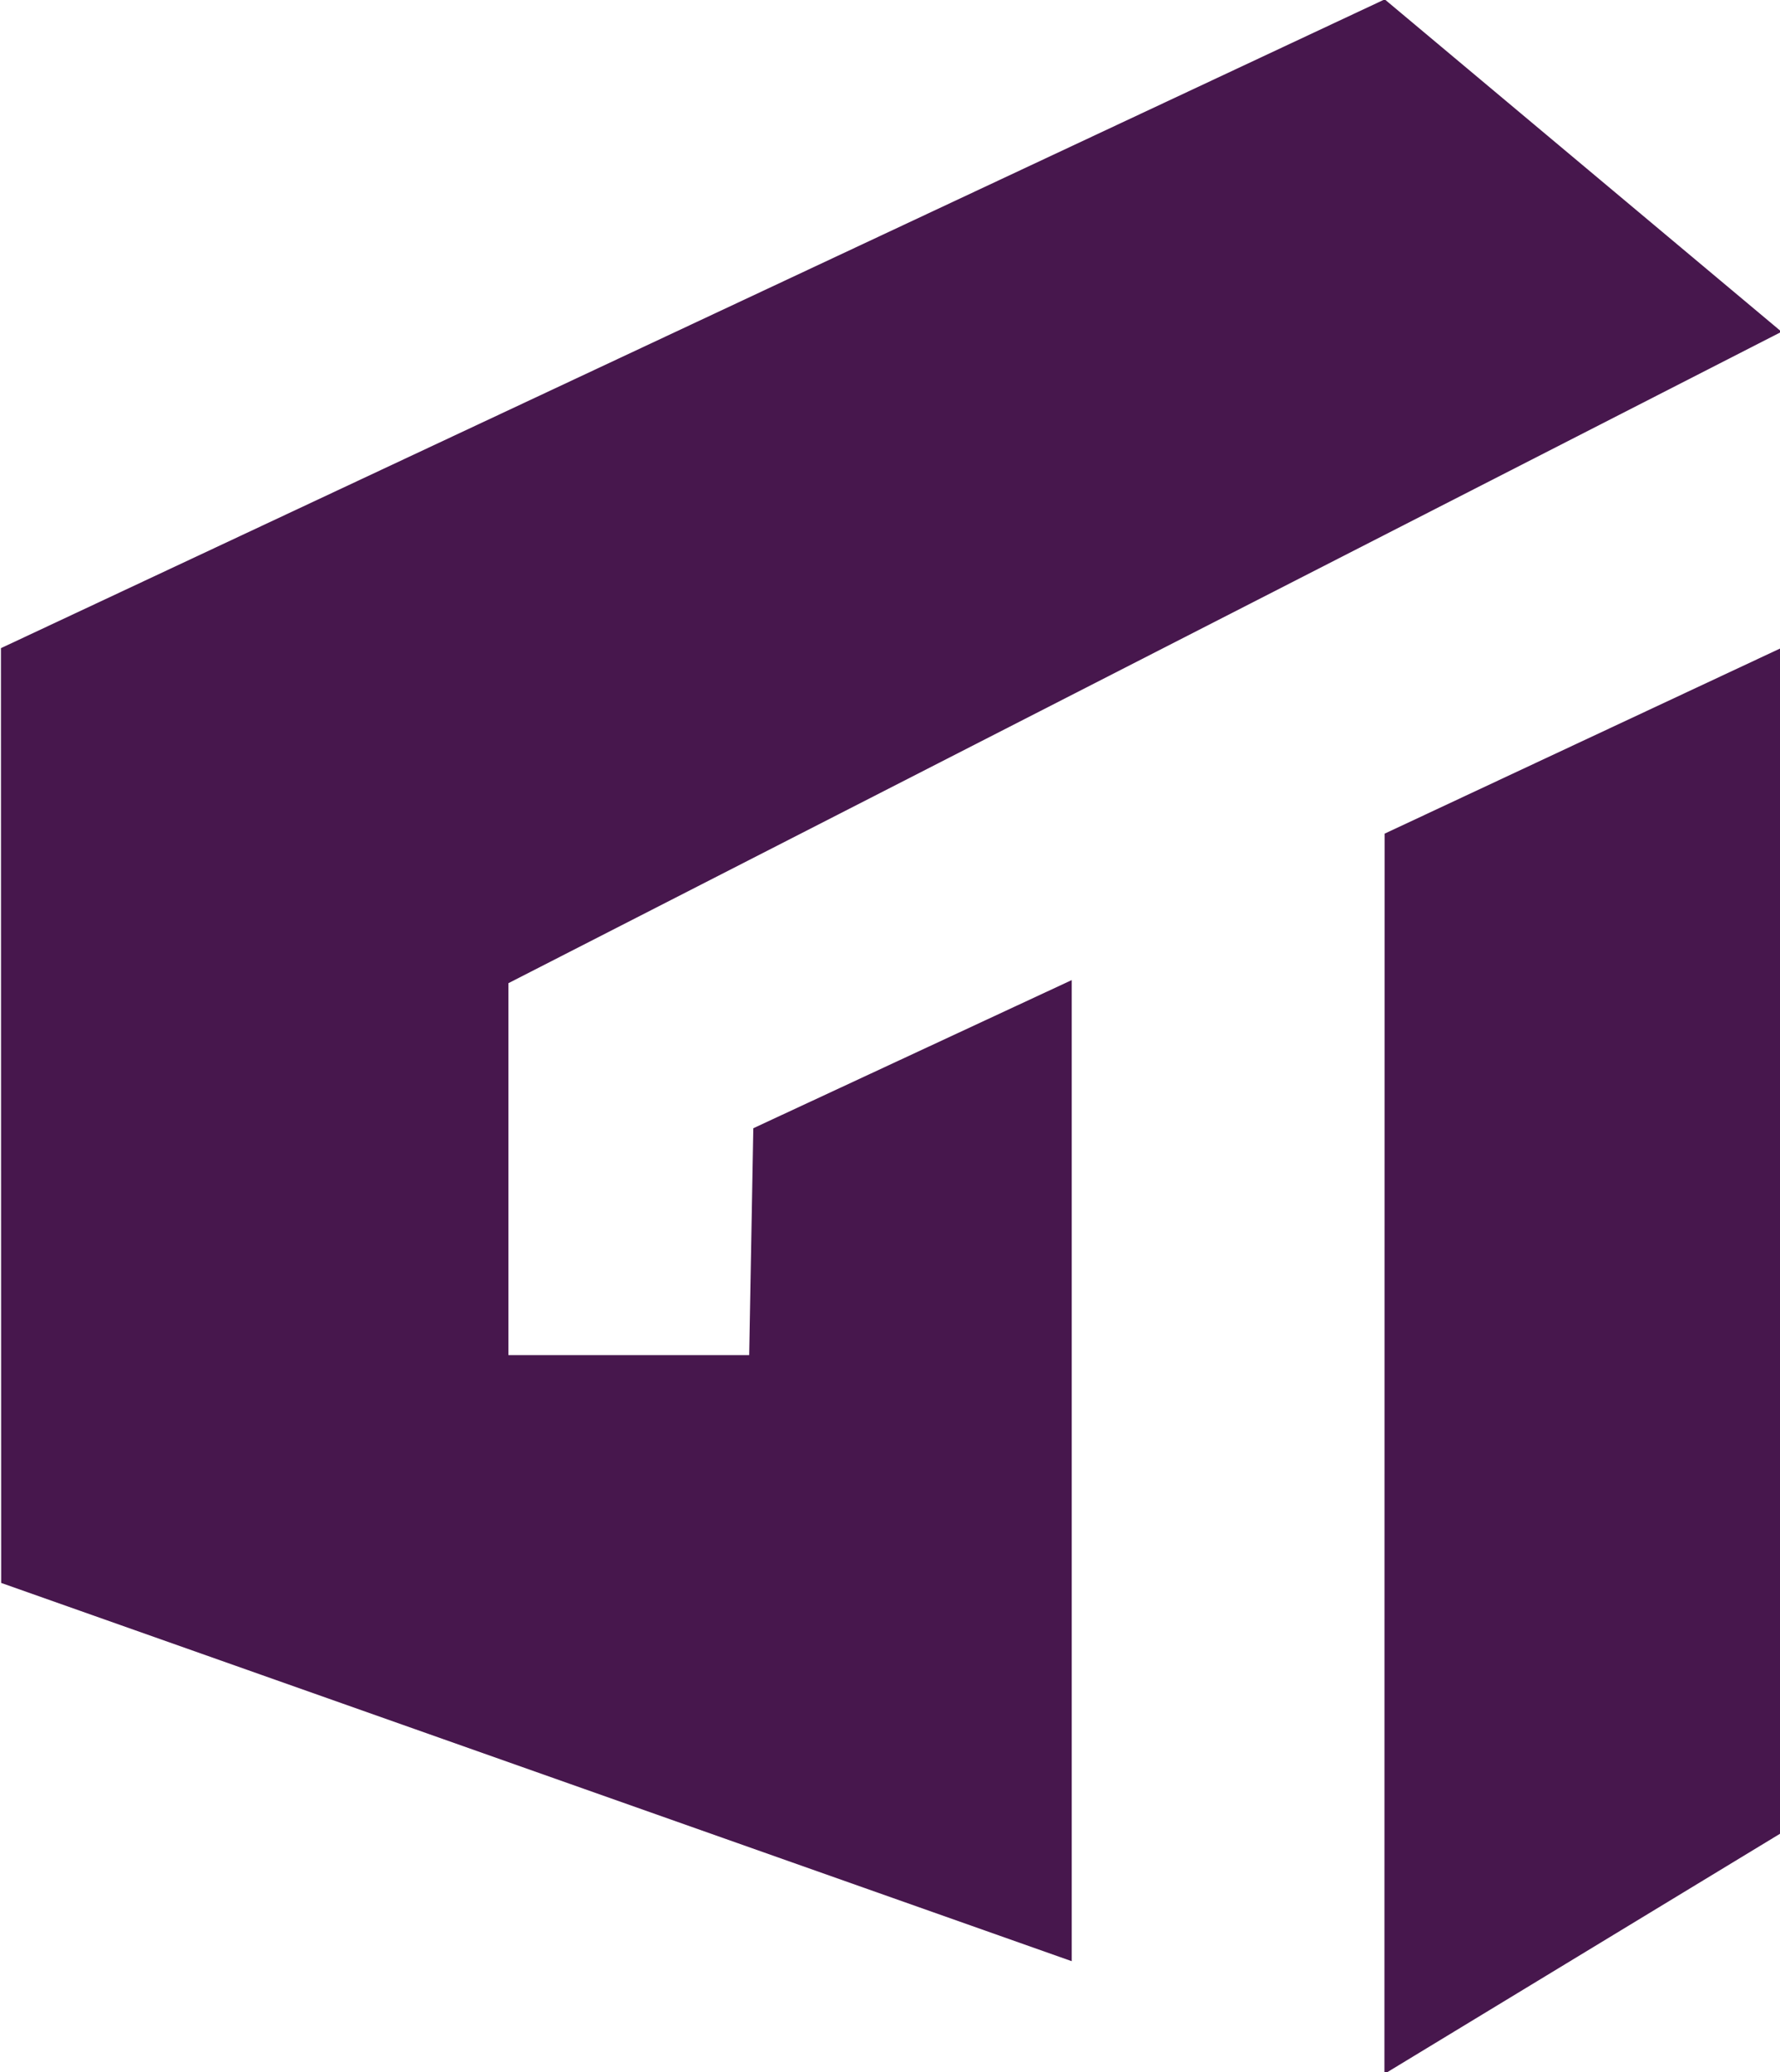
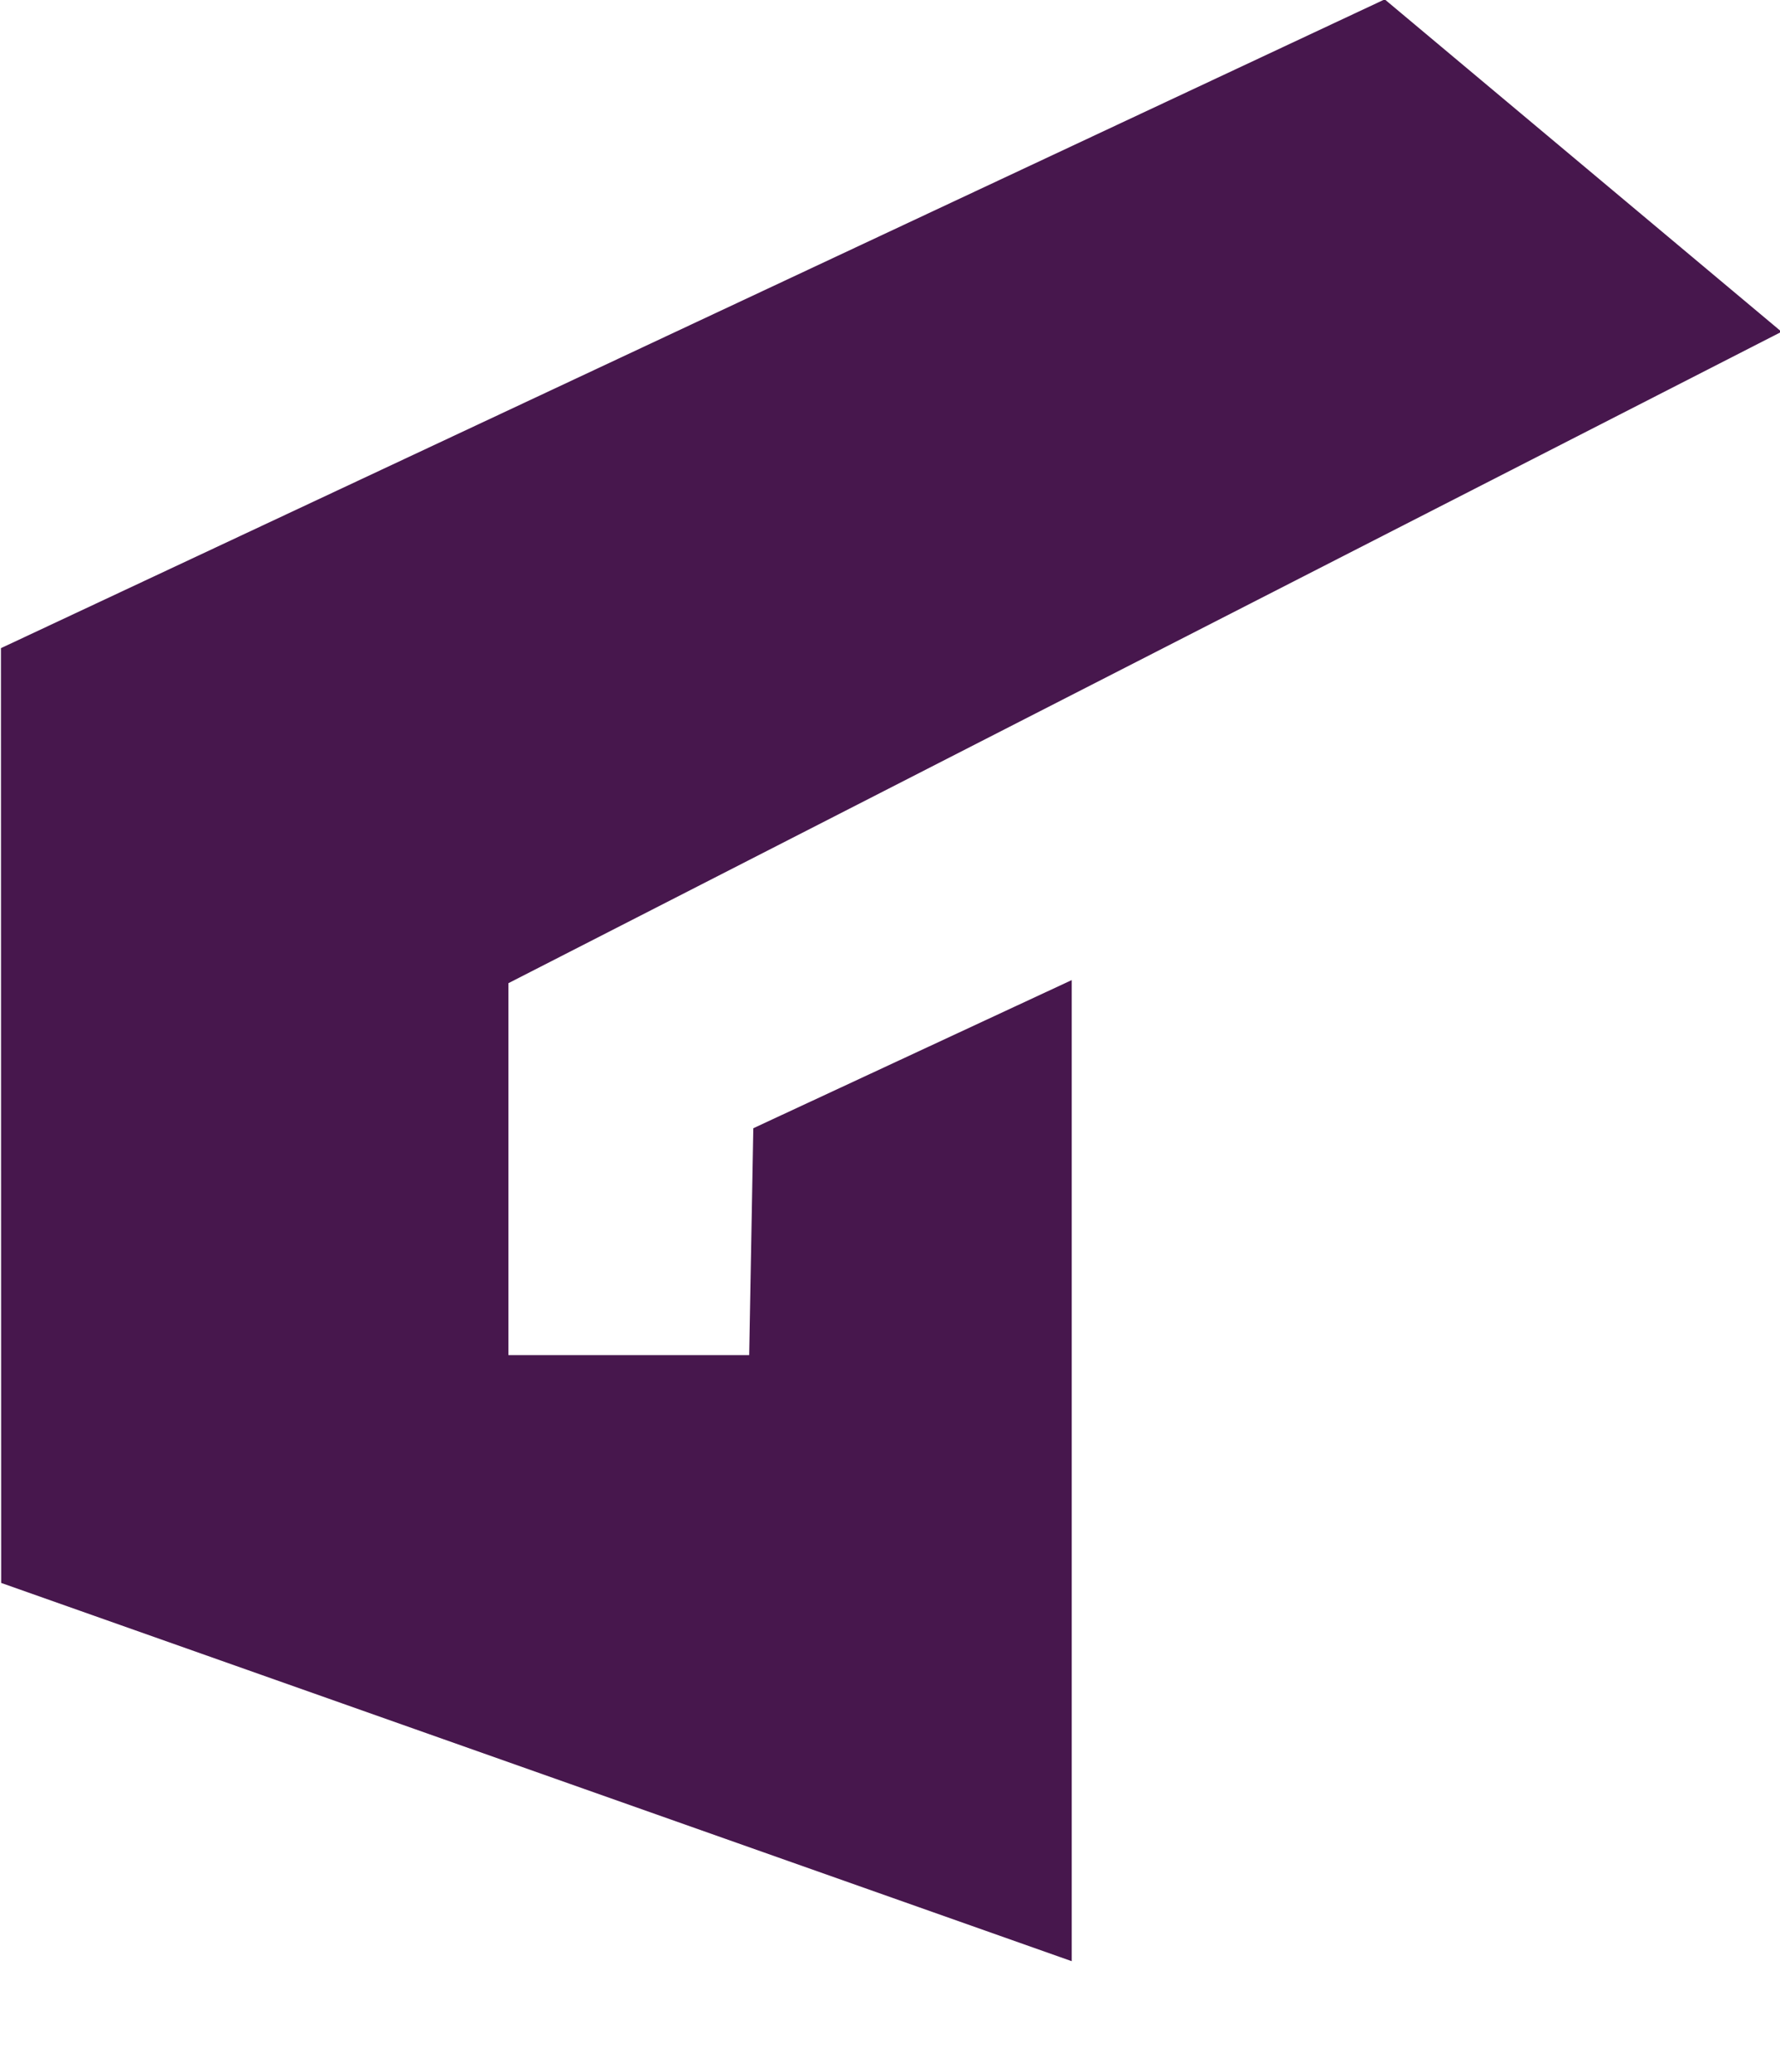
<svg xmlns="http://www.w3.org/2000/svg" id="Layer_1" version="1.1" viewBox="0 0 426.36 496.12">
  <defs>
    <style>
      .st0 {
        fill: none;
      }
      .st1 {
        fill: #47174D;
      }
    </style>
  </defs>
  <polygon class="st1" points="331.86 0 426.36 79.13 426.36 79.63 121.78 235.41 121.78 324.47 179.45 324.47 180.44 270.14 256.71 234.67 256.71 469.58 .28 379.01 .23 155.19 331.36 0 331.86 0" />
-   <polygon class="st0" points="331.36 0 .23 155.19 .28 379.01 256.71 469.58 256.71 234.67 180.44 270.14 179.45 324.47 121.78 324.47 121.78 235.41 426.36 79.63 426.36 155.29 331.65 199.61 331.61 496.12 0 496.12 0 0 331.36 0" />
-   <polygon class="st1" points="426.36 439.07 332.35 496.12 331.61 496.12 331.65 199.61 426.36 155.29 426.36 439.07" />
-   <polygon class="st0" points="331.86 0 426.36 0 426.36 79.13 331.86 0" />
-   <polygon class="st0" points="426.36 439.07 426.36 496.12 332.35 496.12 426.36 439.07" />
</svg>